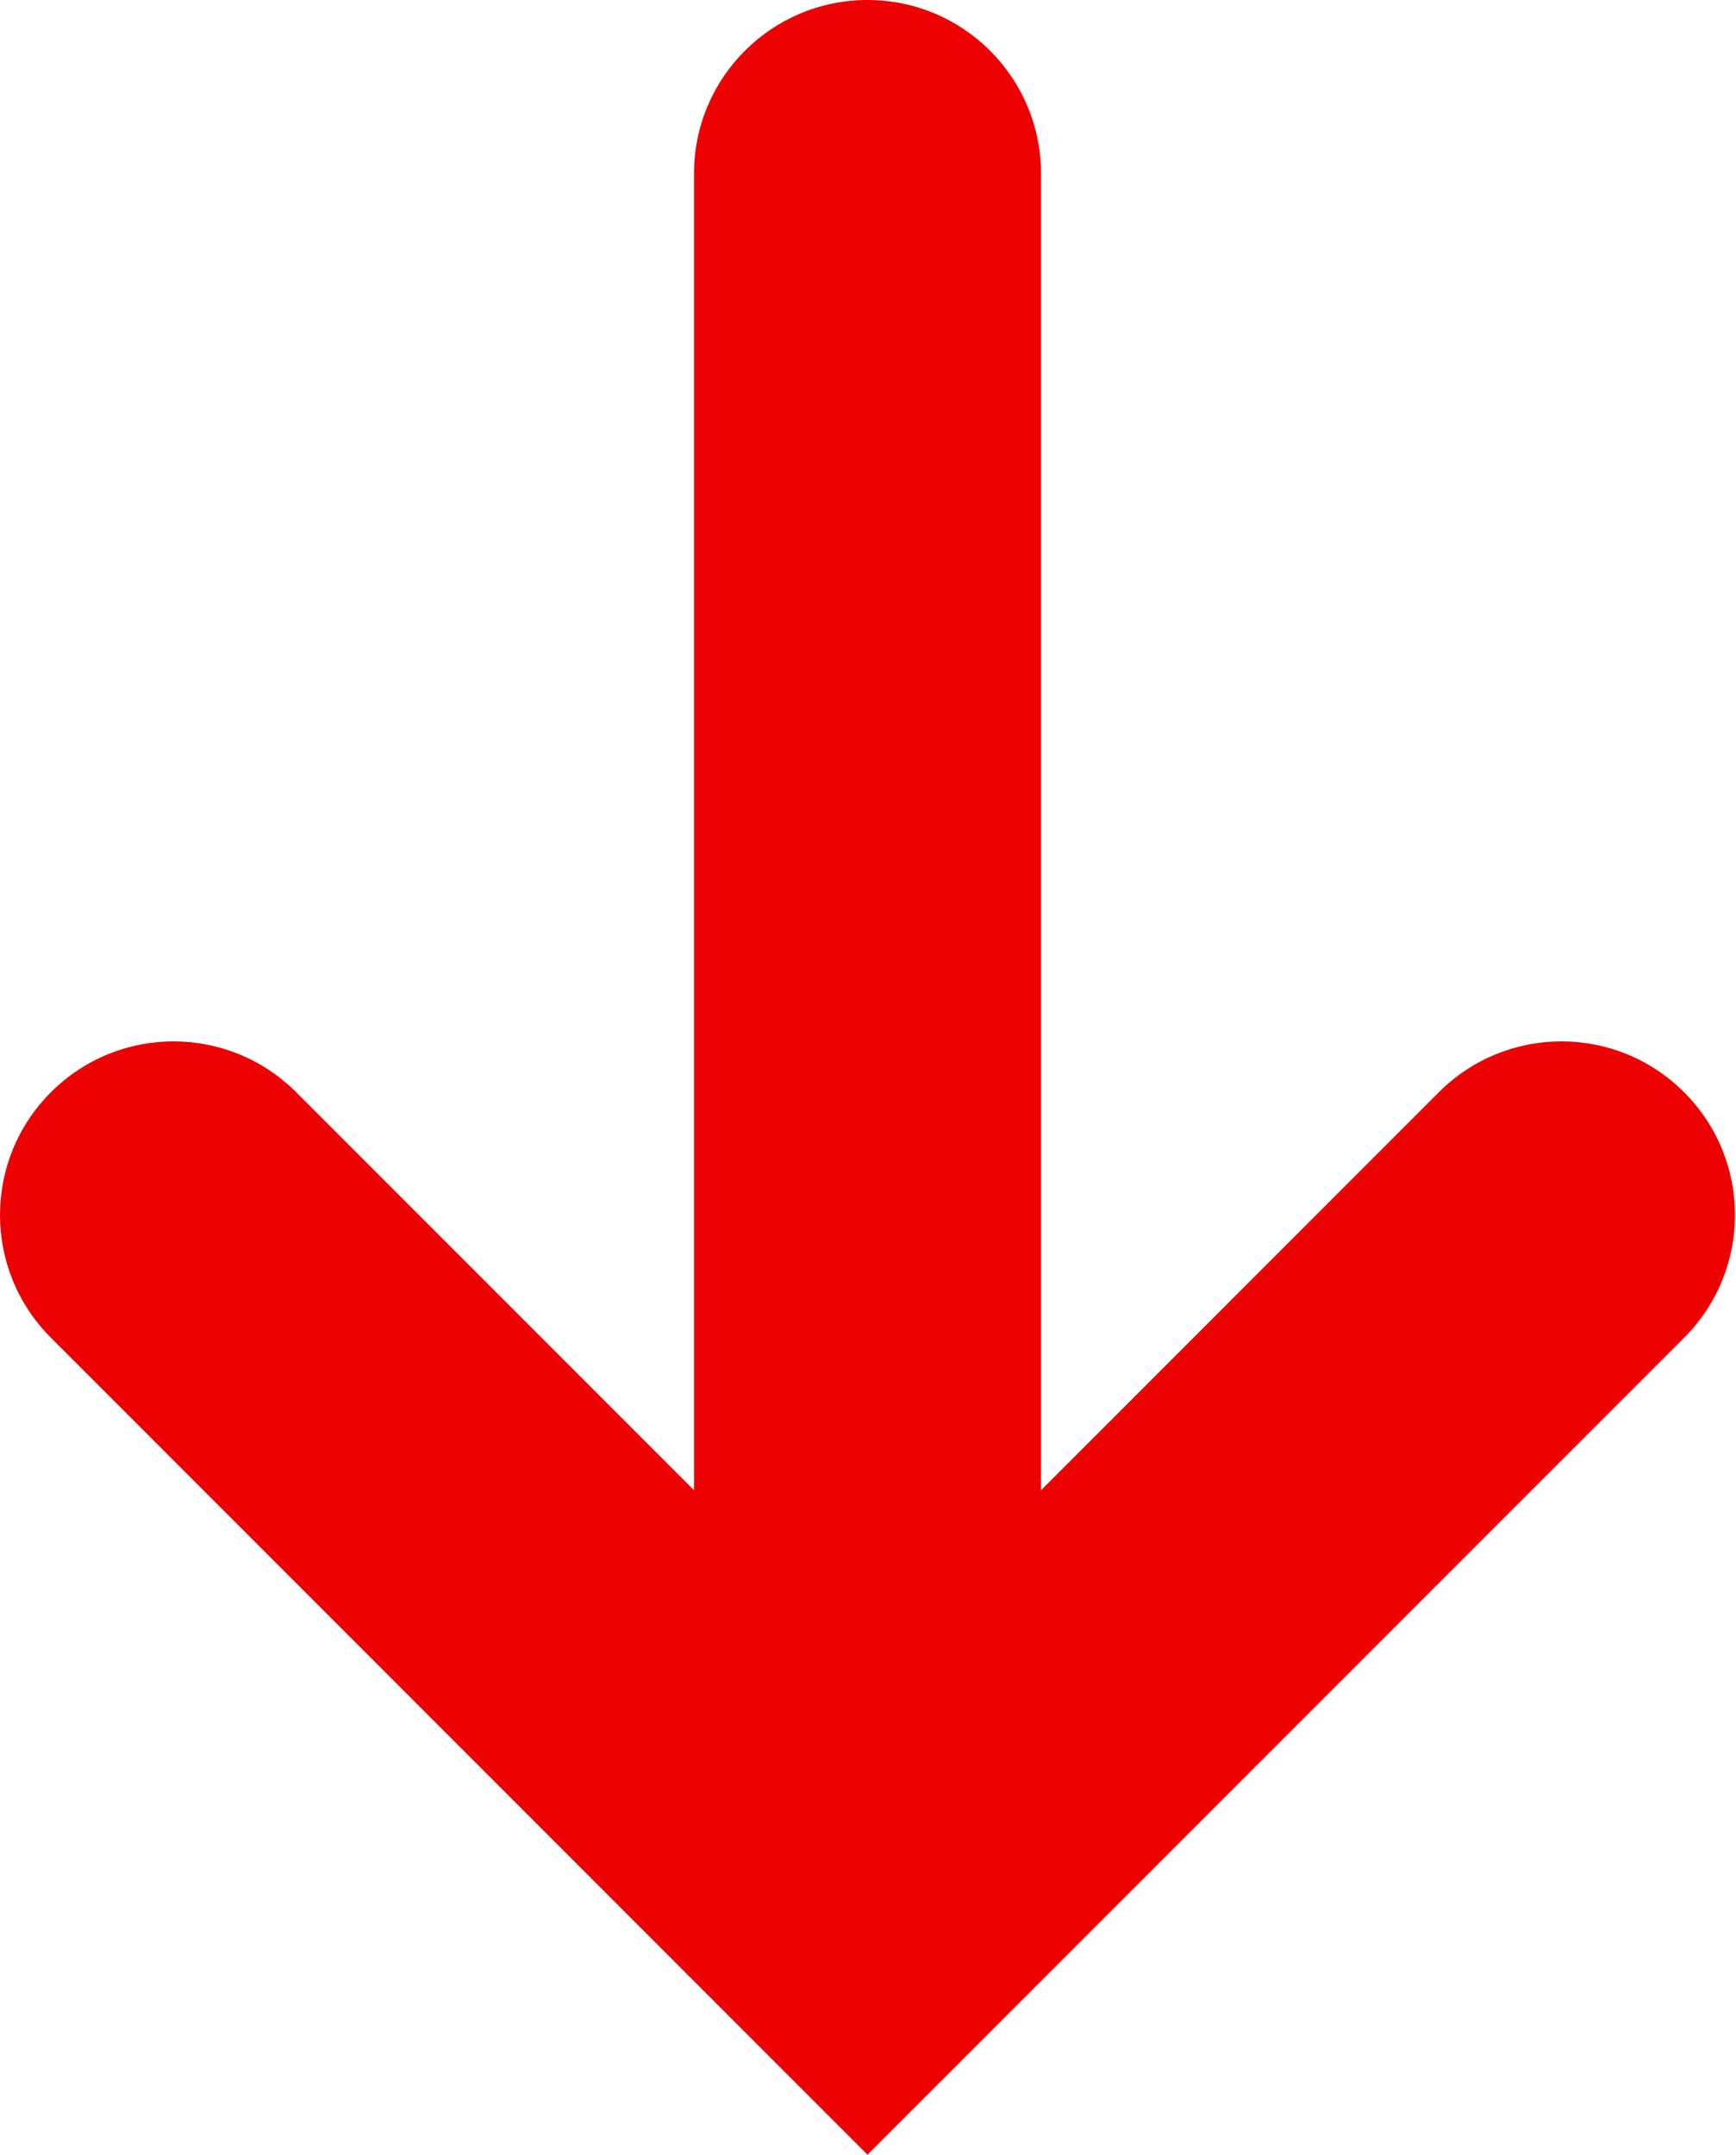
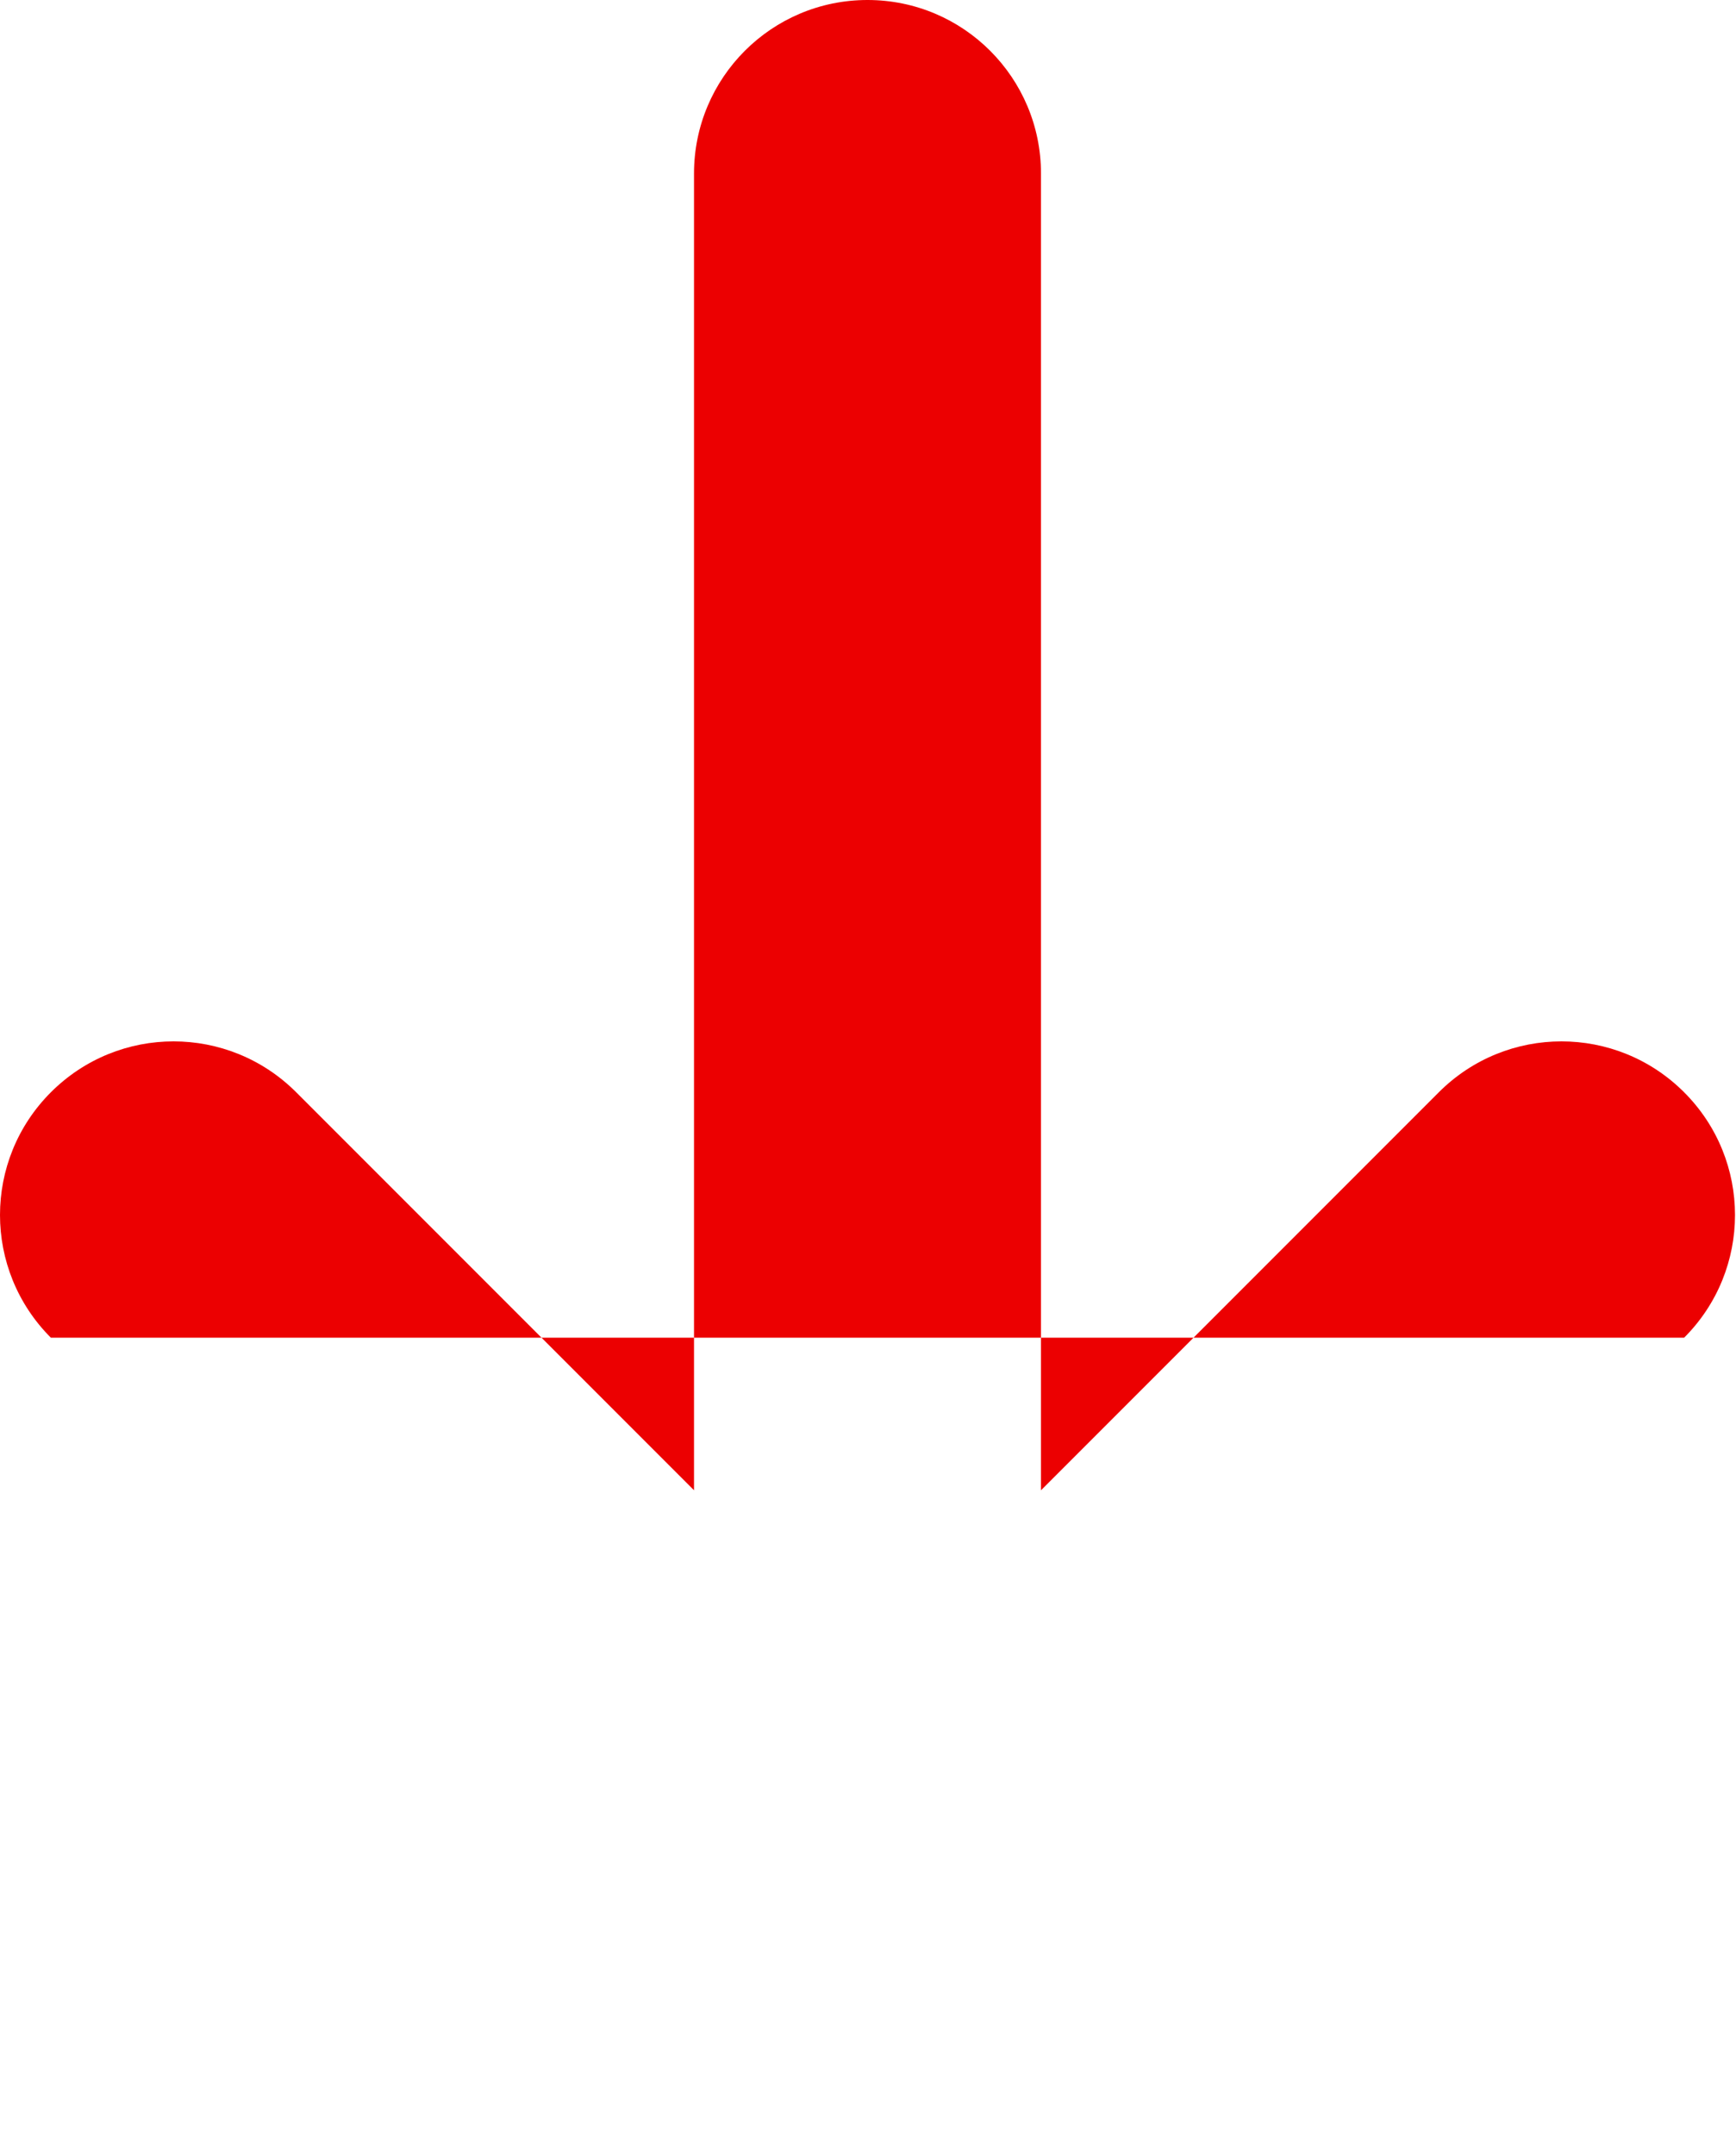
<svg xmlns="http://www.w3.org/2000/svg" width="320" height="397" viewBox="0 0 320 397" fill="none">
-   <path d="M310.438 201.25C297.934 188.746 277.723 188.746 265.218 201.25L191.888 274.581V31.98C191.888 14.327 177.593 0 159.908 0C142.223 0 127.928 14.327 127.928 31.98V274.581L54.598 201.25C42.094 188.746 21.882 188.746 9.378 201.25C-3.126 213.754 -3.126 233.966 9.378 246.47L159.908 397L310.438 246.47C322.942 233.966 322.942 213.754 310.438 201.25Z" fill="#EC0001" />
+   <path d="M310.438 201.25C297.934 188.746 277.723 188.746 265.218 201.25L191.888 274.581V31.98C191.888 14.327 177.593 0 159.908 0C142.223 0 127.928 14.327 127.928 31.98V274.581L54.598 201.25C42.094 188.746 21.882 188.746 9.378 201.25C-3.126 213.754 -3.126 233.966 9.378 246.47L310.438 246.47C322.942 233.966 322.942 213.754 310.438 201.25Z" fill="#EC0001" />
</svg>